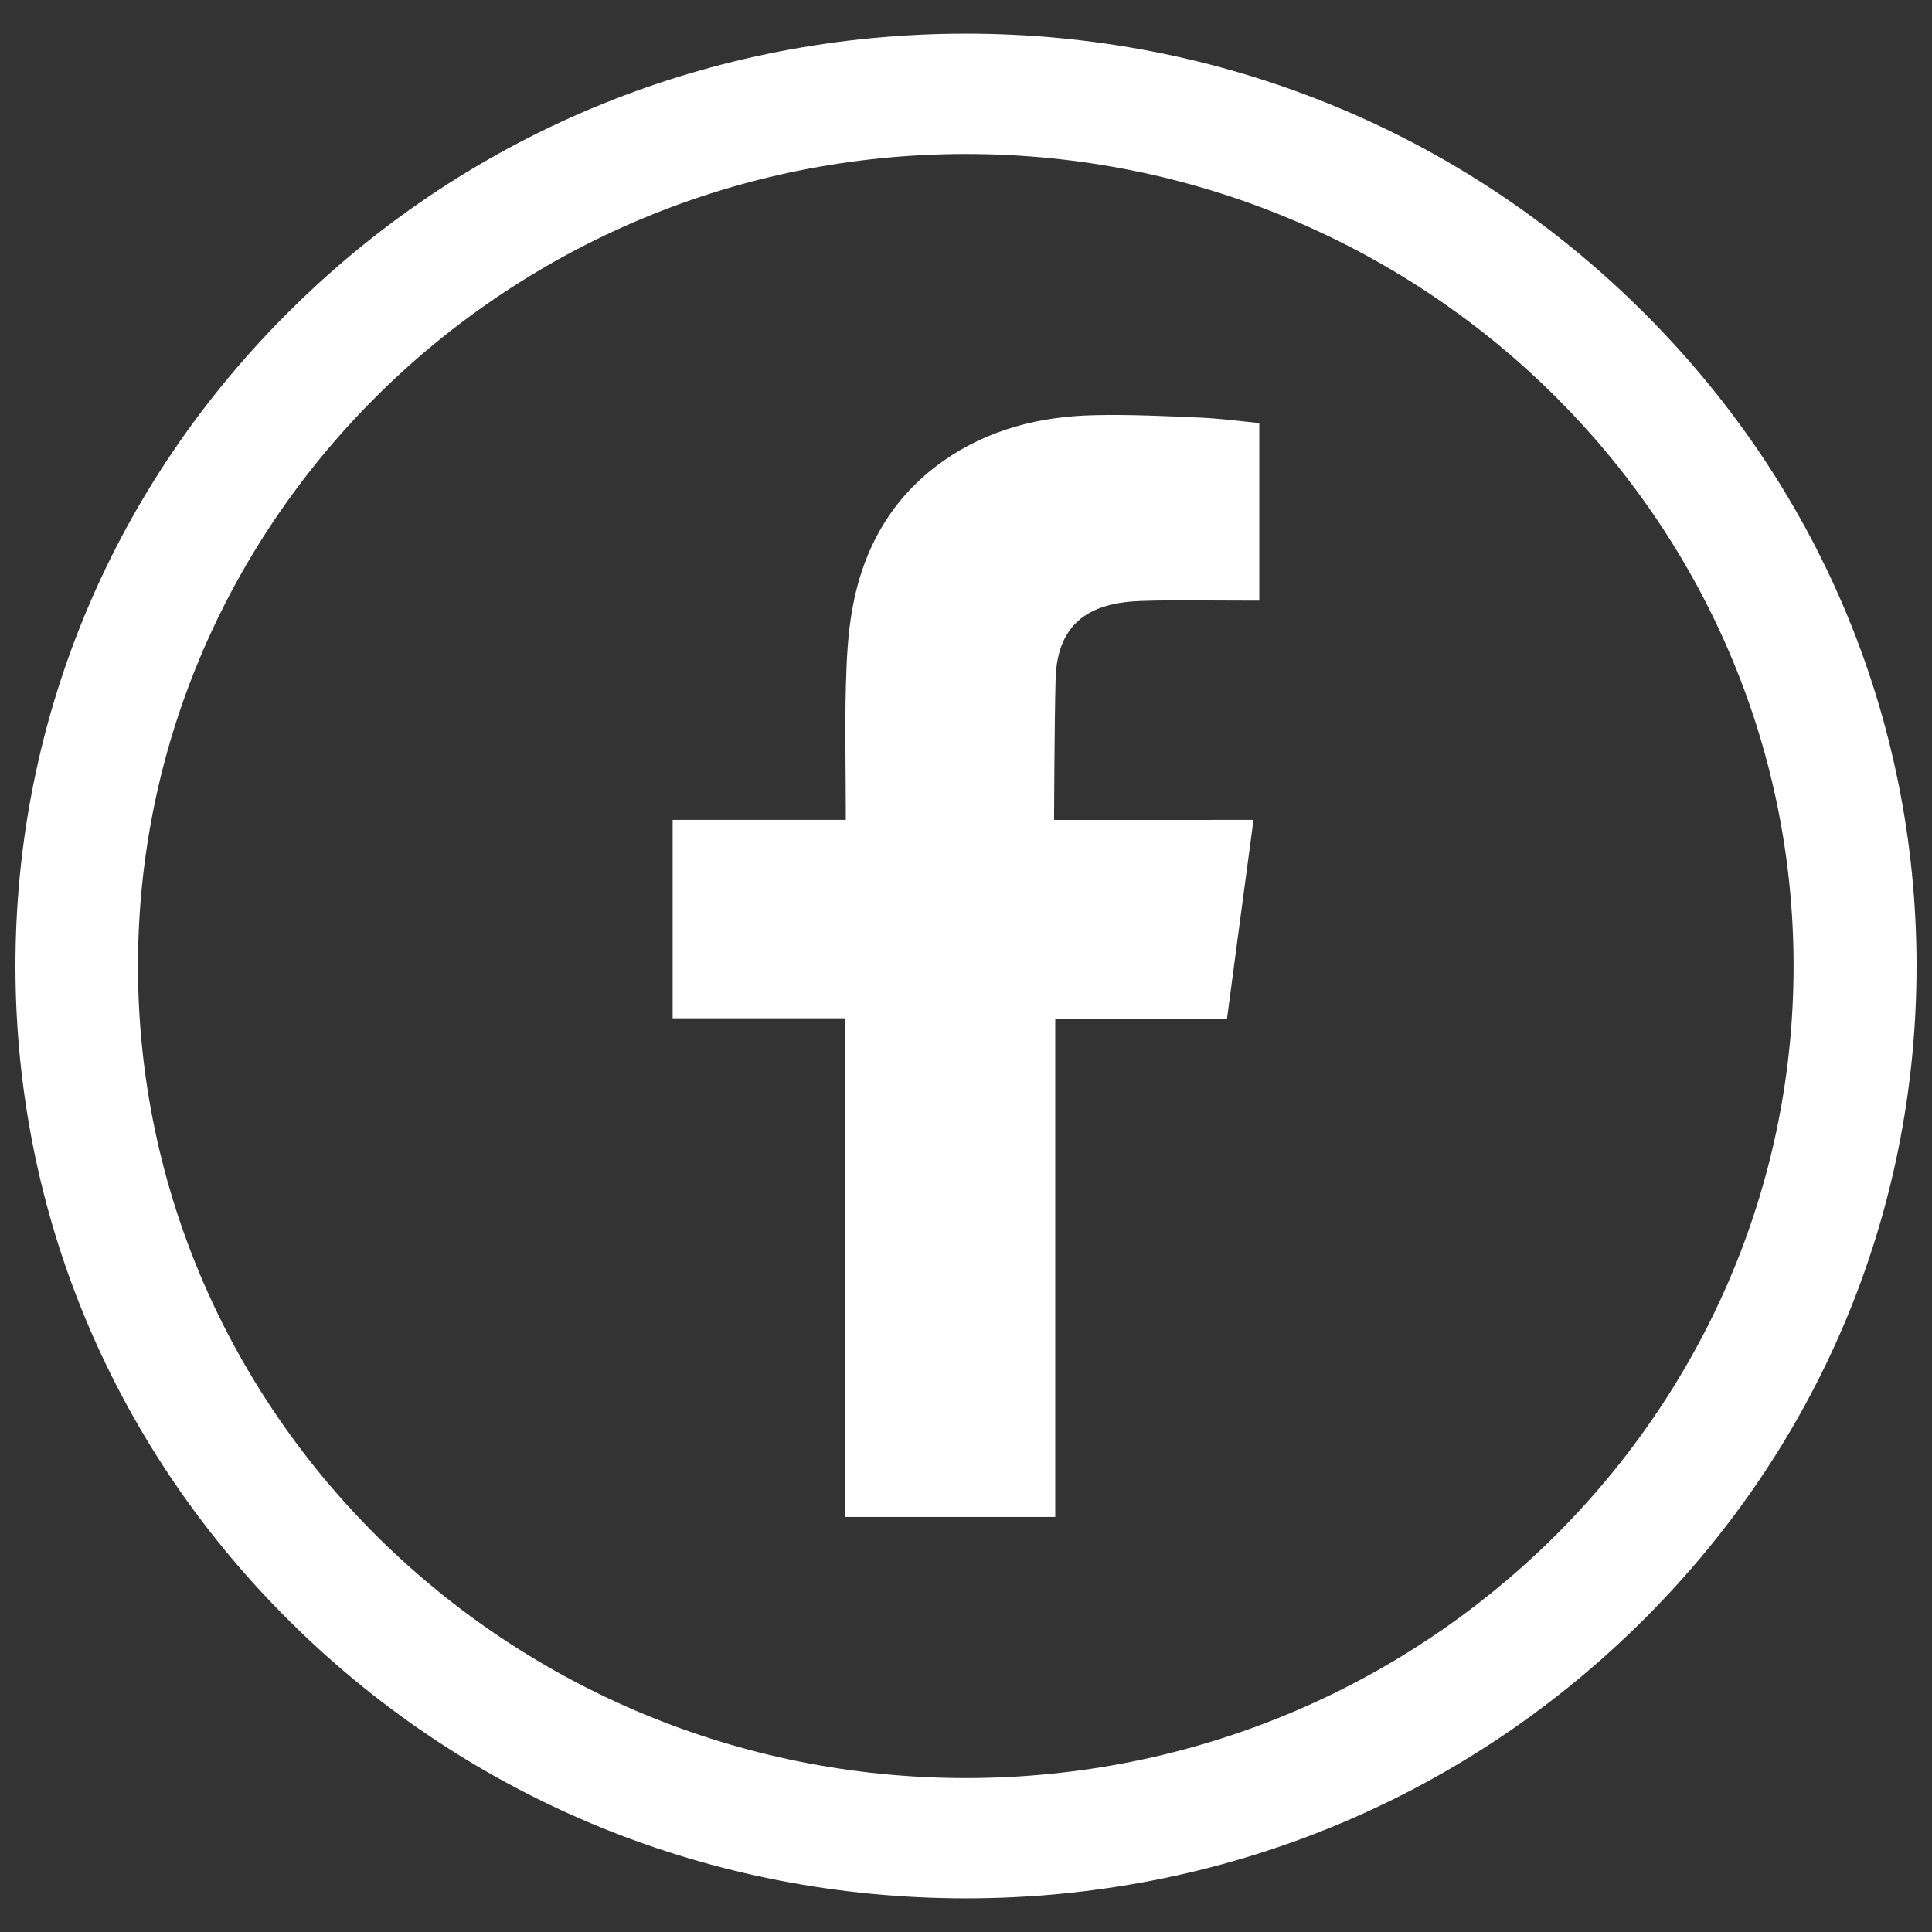
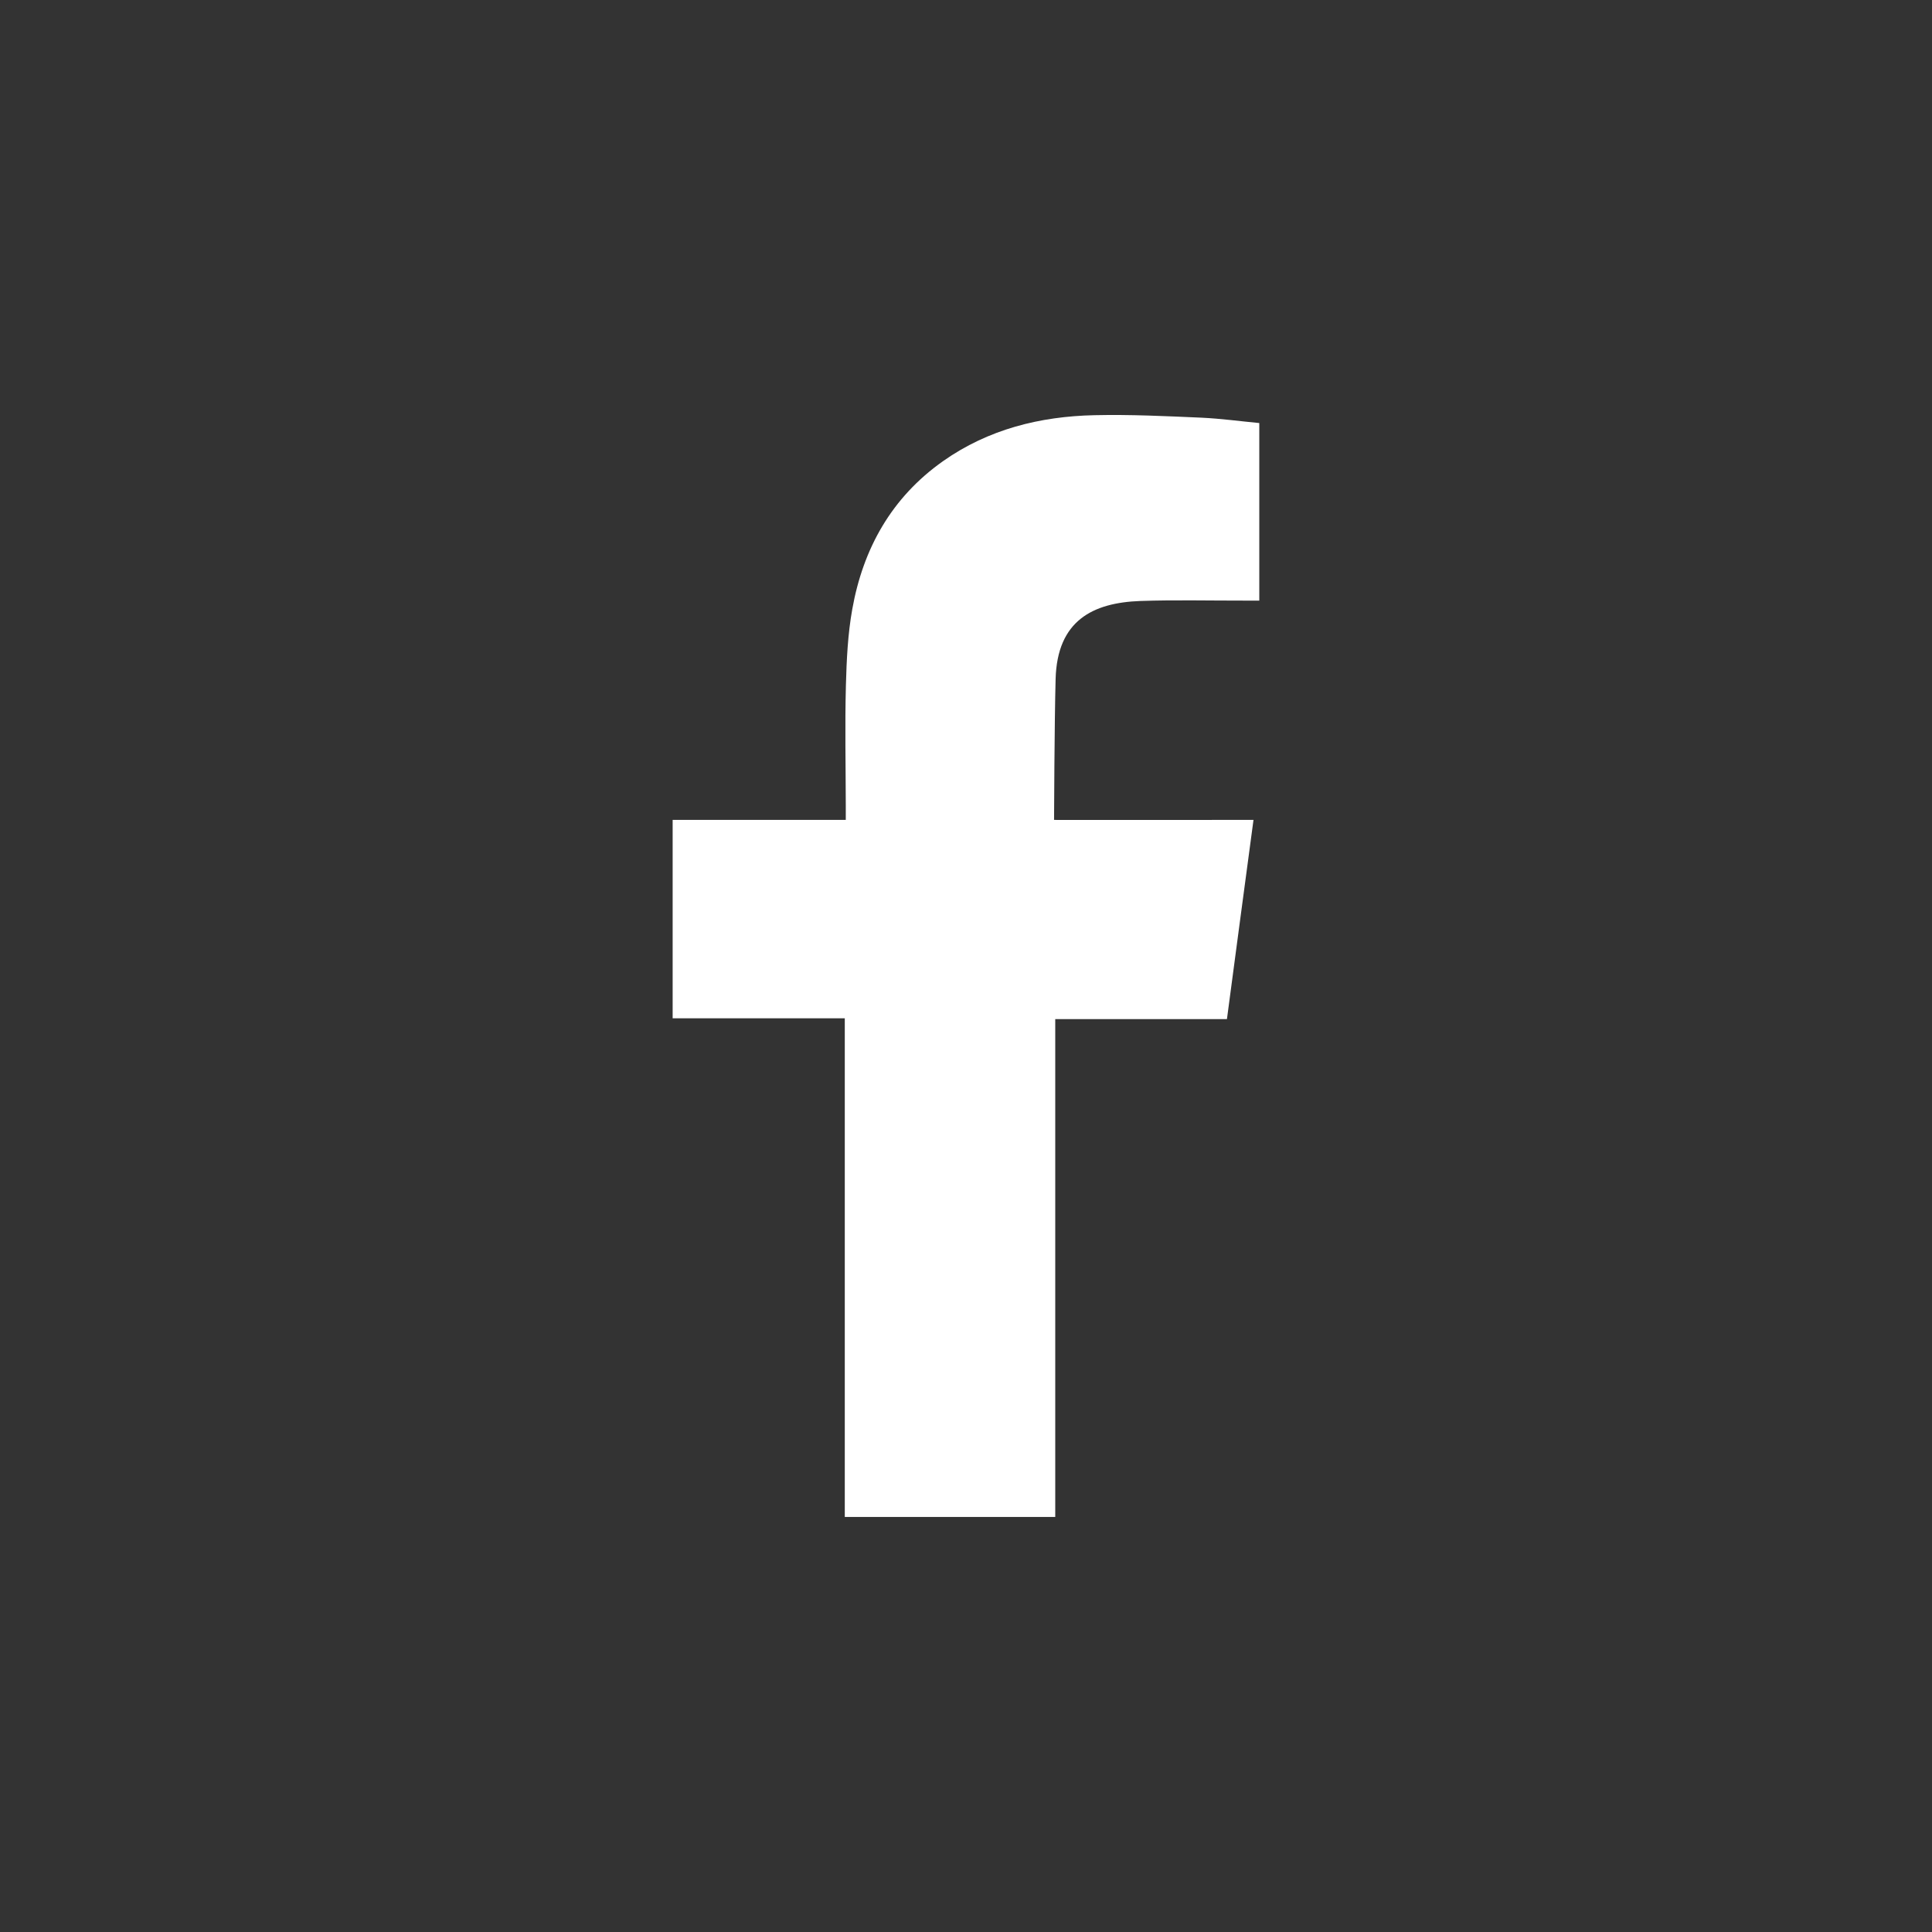
<svg xmlns="http://www.w3.org/2000/svg" version="1.0" id="rodapé" x="0px" y="0px" width="31px" height="31px" viewBox="0 0 31 31" enable-background="new 0 0 31 31" xml:space="preserve">
  <rect x="0" y="0" width="31" height="31" fill="#333333" stroke="none" />
-   <path fill="#FFFFFF" d="M15.499,2.471c-7.326,0-13.285,5.845-13.285,13.03S8.173,28.53,15.499,28.53  c7.322,0,13.28-5.844,13.28-13.029S22.821,2.471,15.499,2.471 M15.499,30.46c-4.075,0-7.906-1.556-10.785-4.381  c-2.881-2.825-4.466-6.582-4.466-10.578c0-3.997,1.585-7.752,4.466-10.578c2.879-2.827,6.71-4.383,10.785-4.383  c4.073,0,7.903,1.556,10.782,4.383c2.884,2.826,4.471,6.581,4.471,10.578c0,3.994-1.587,7.753-4.471,10.578  C23.402,28.904,19.572,30.46,15.499,30.46" />
  <path fill-rule="evenodd" clip-rule="evenodd" fill="#FFFFFF" d="M18.298,9.643c0.559-0.019,1.117-0.005,1.676-0.006h0.232V6.788  c-0.299-0.028-0.611-0.071-0.925-0.086c-0.572-0.025-1.145-0.053-1.72-0.04c-0.875,0.019-1.704,0.227-2.426,0.735  c-0.832,0.586-1.287,1.409-1.46,2.379c-0.072,0.4-0.091,0.815-0.102,1.222c-0.017,0.639-0.003,1.279-0.002,1.919v0.239h-2.778v3.183  h2.762v8.001h3.377v-7.988h2.755c0.142-1.059,0.278-2.105,0.426-3.196c-0.223,0-0.423,0-0.62,0c-0.784,0.002-2.58,0-2.58,0  s0.006-1.578,0.025-2.263C16.964,9.957,17.534,9.671,18.298,9.643L18.298,9.643" />
</svg>